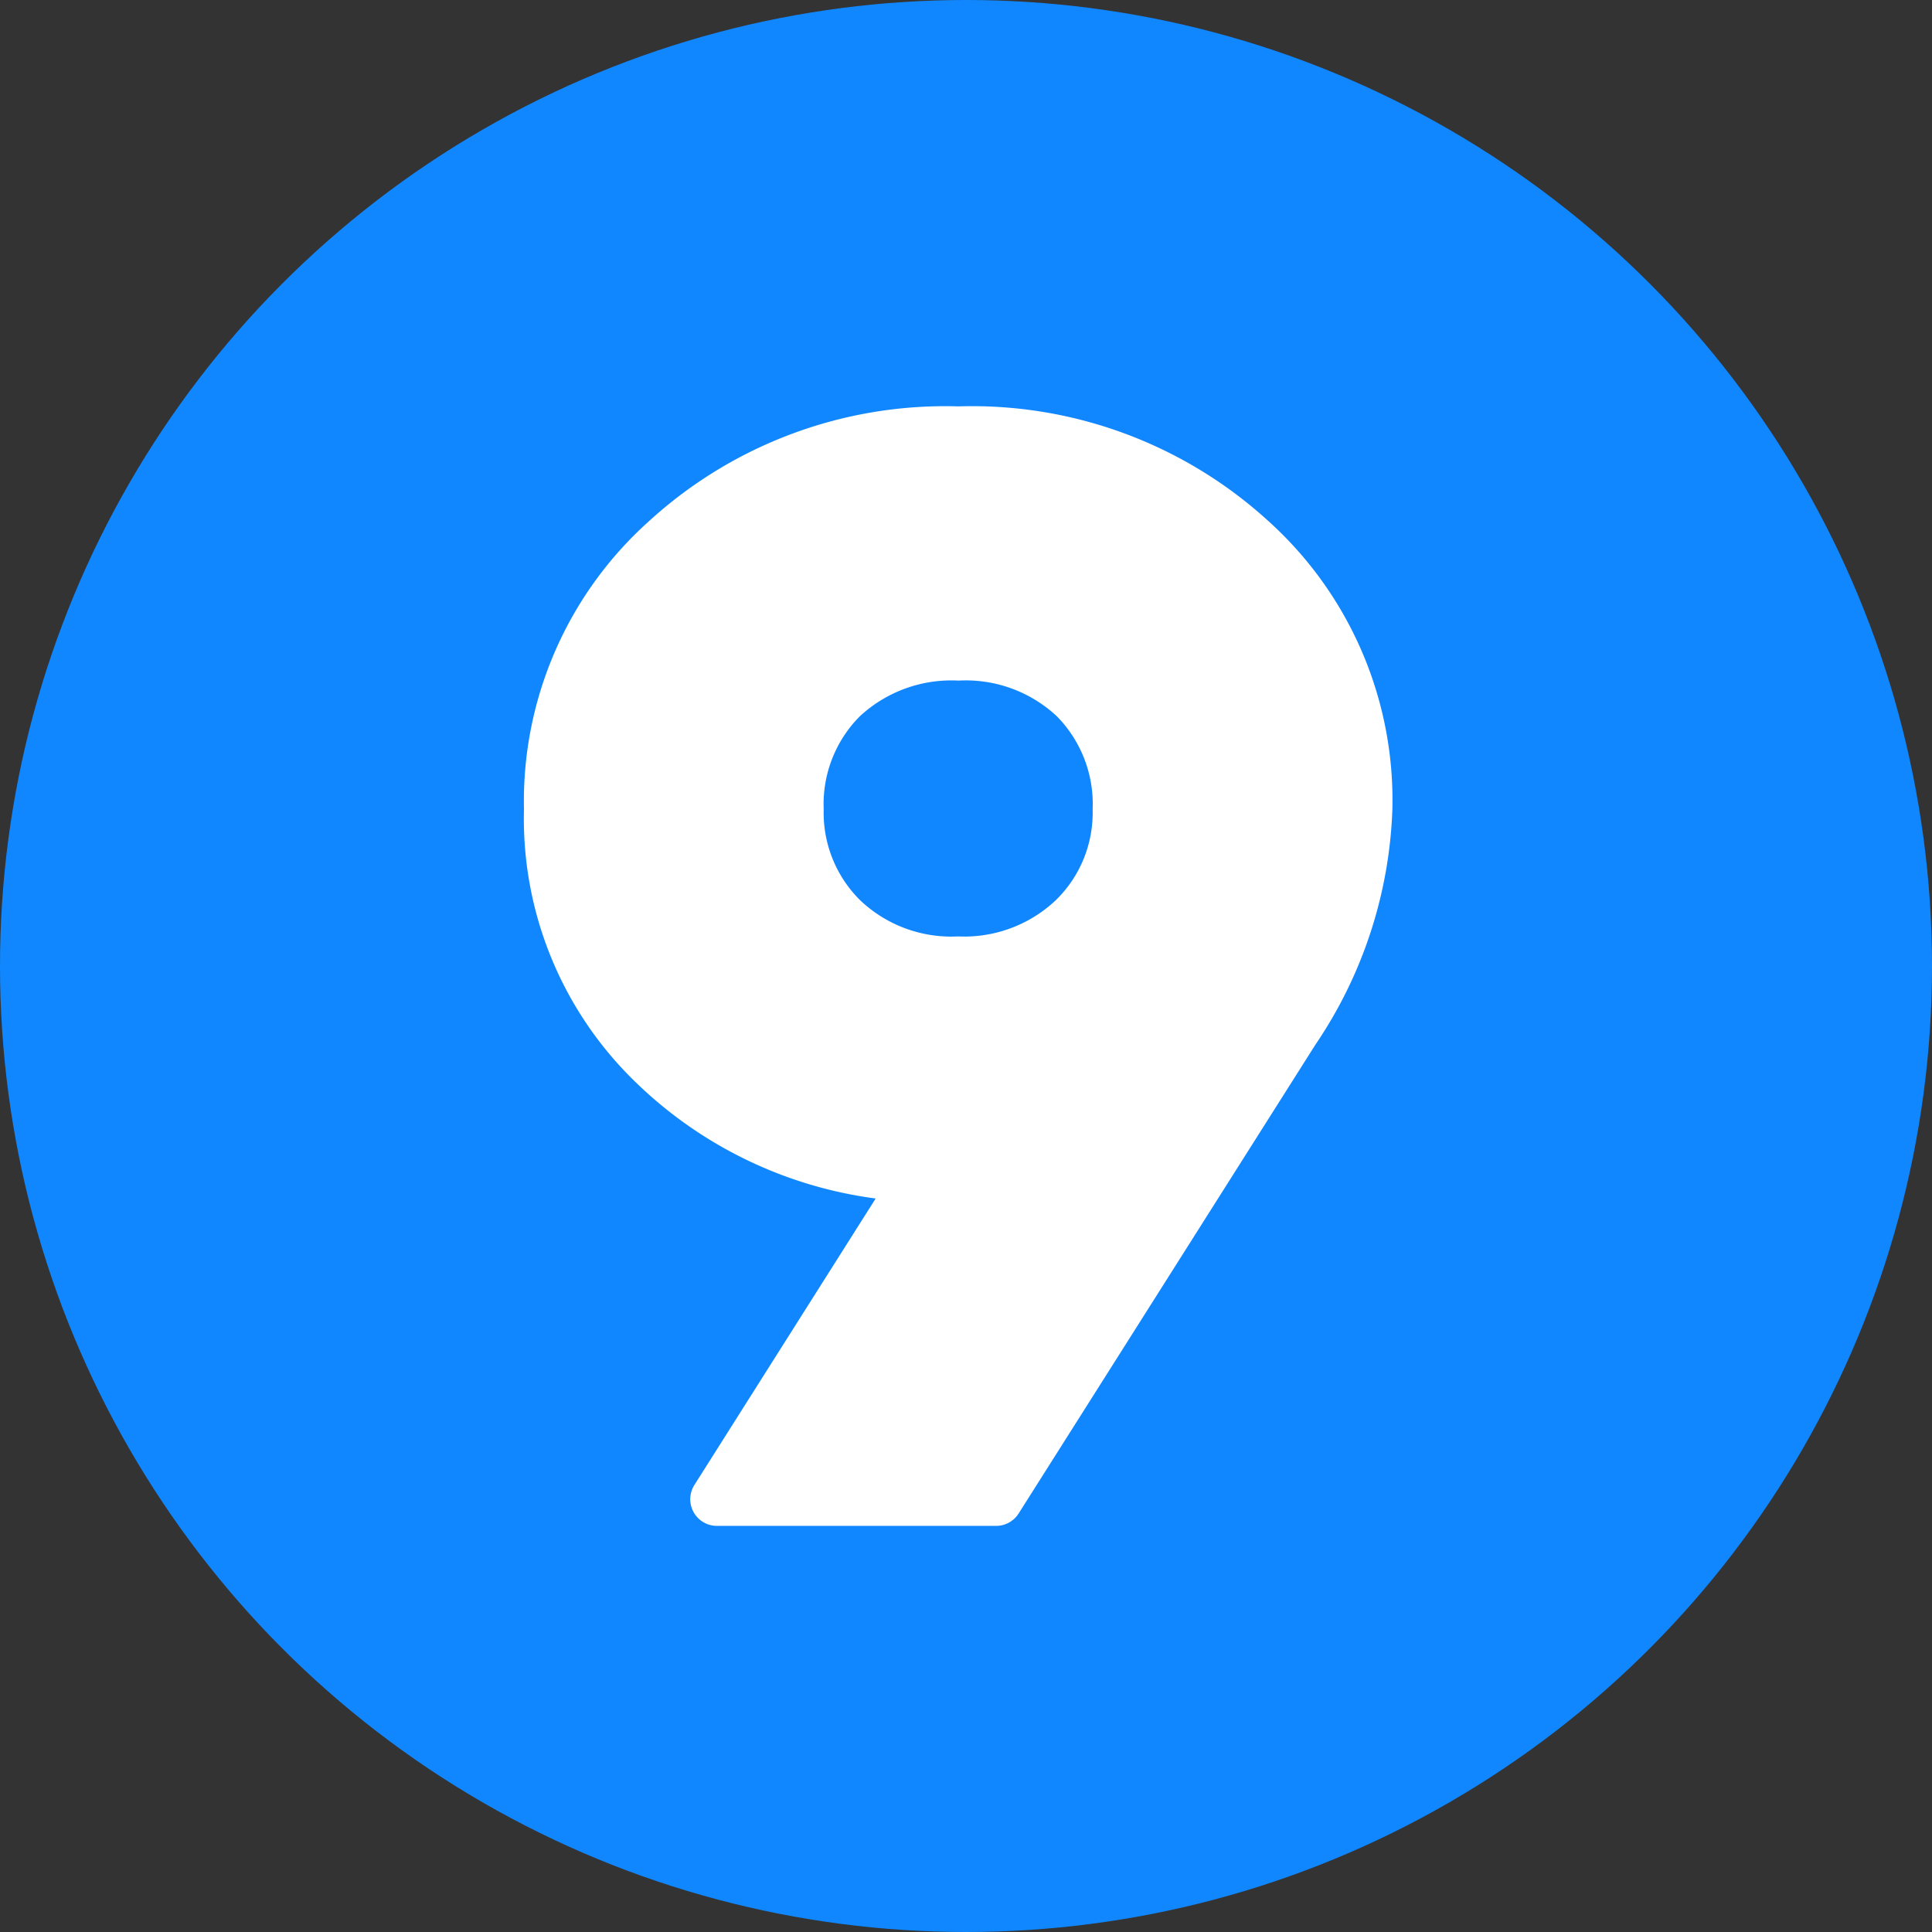
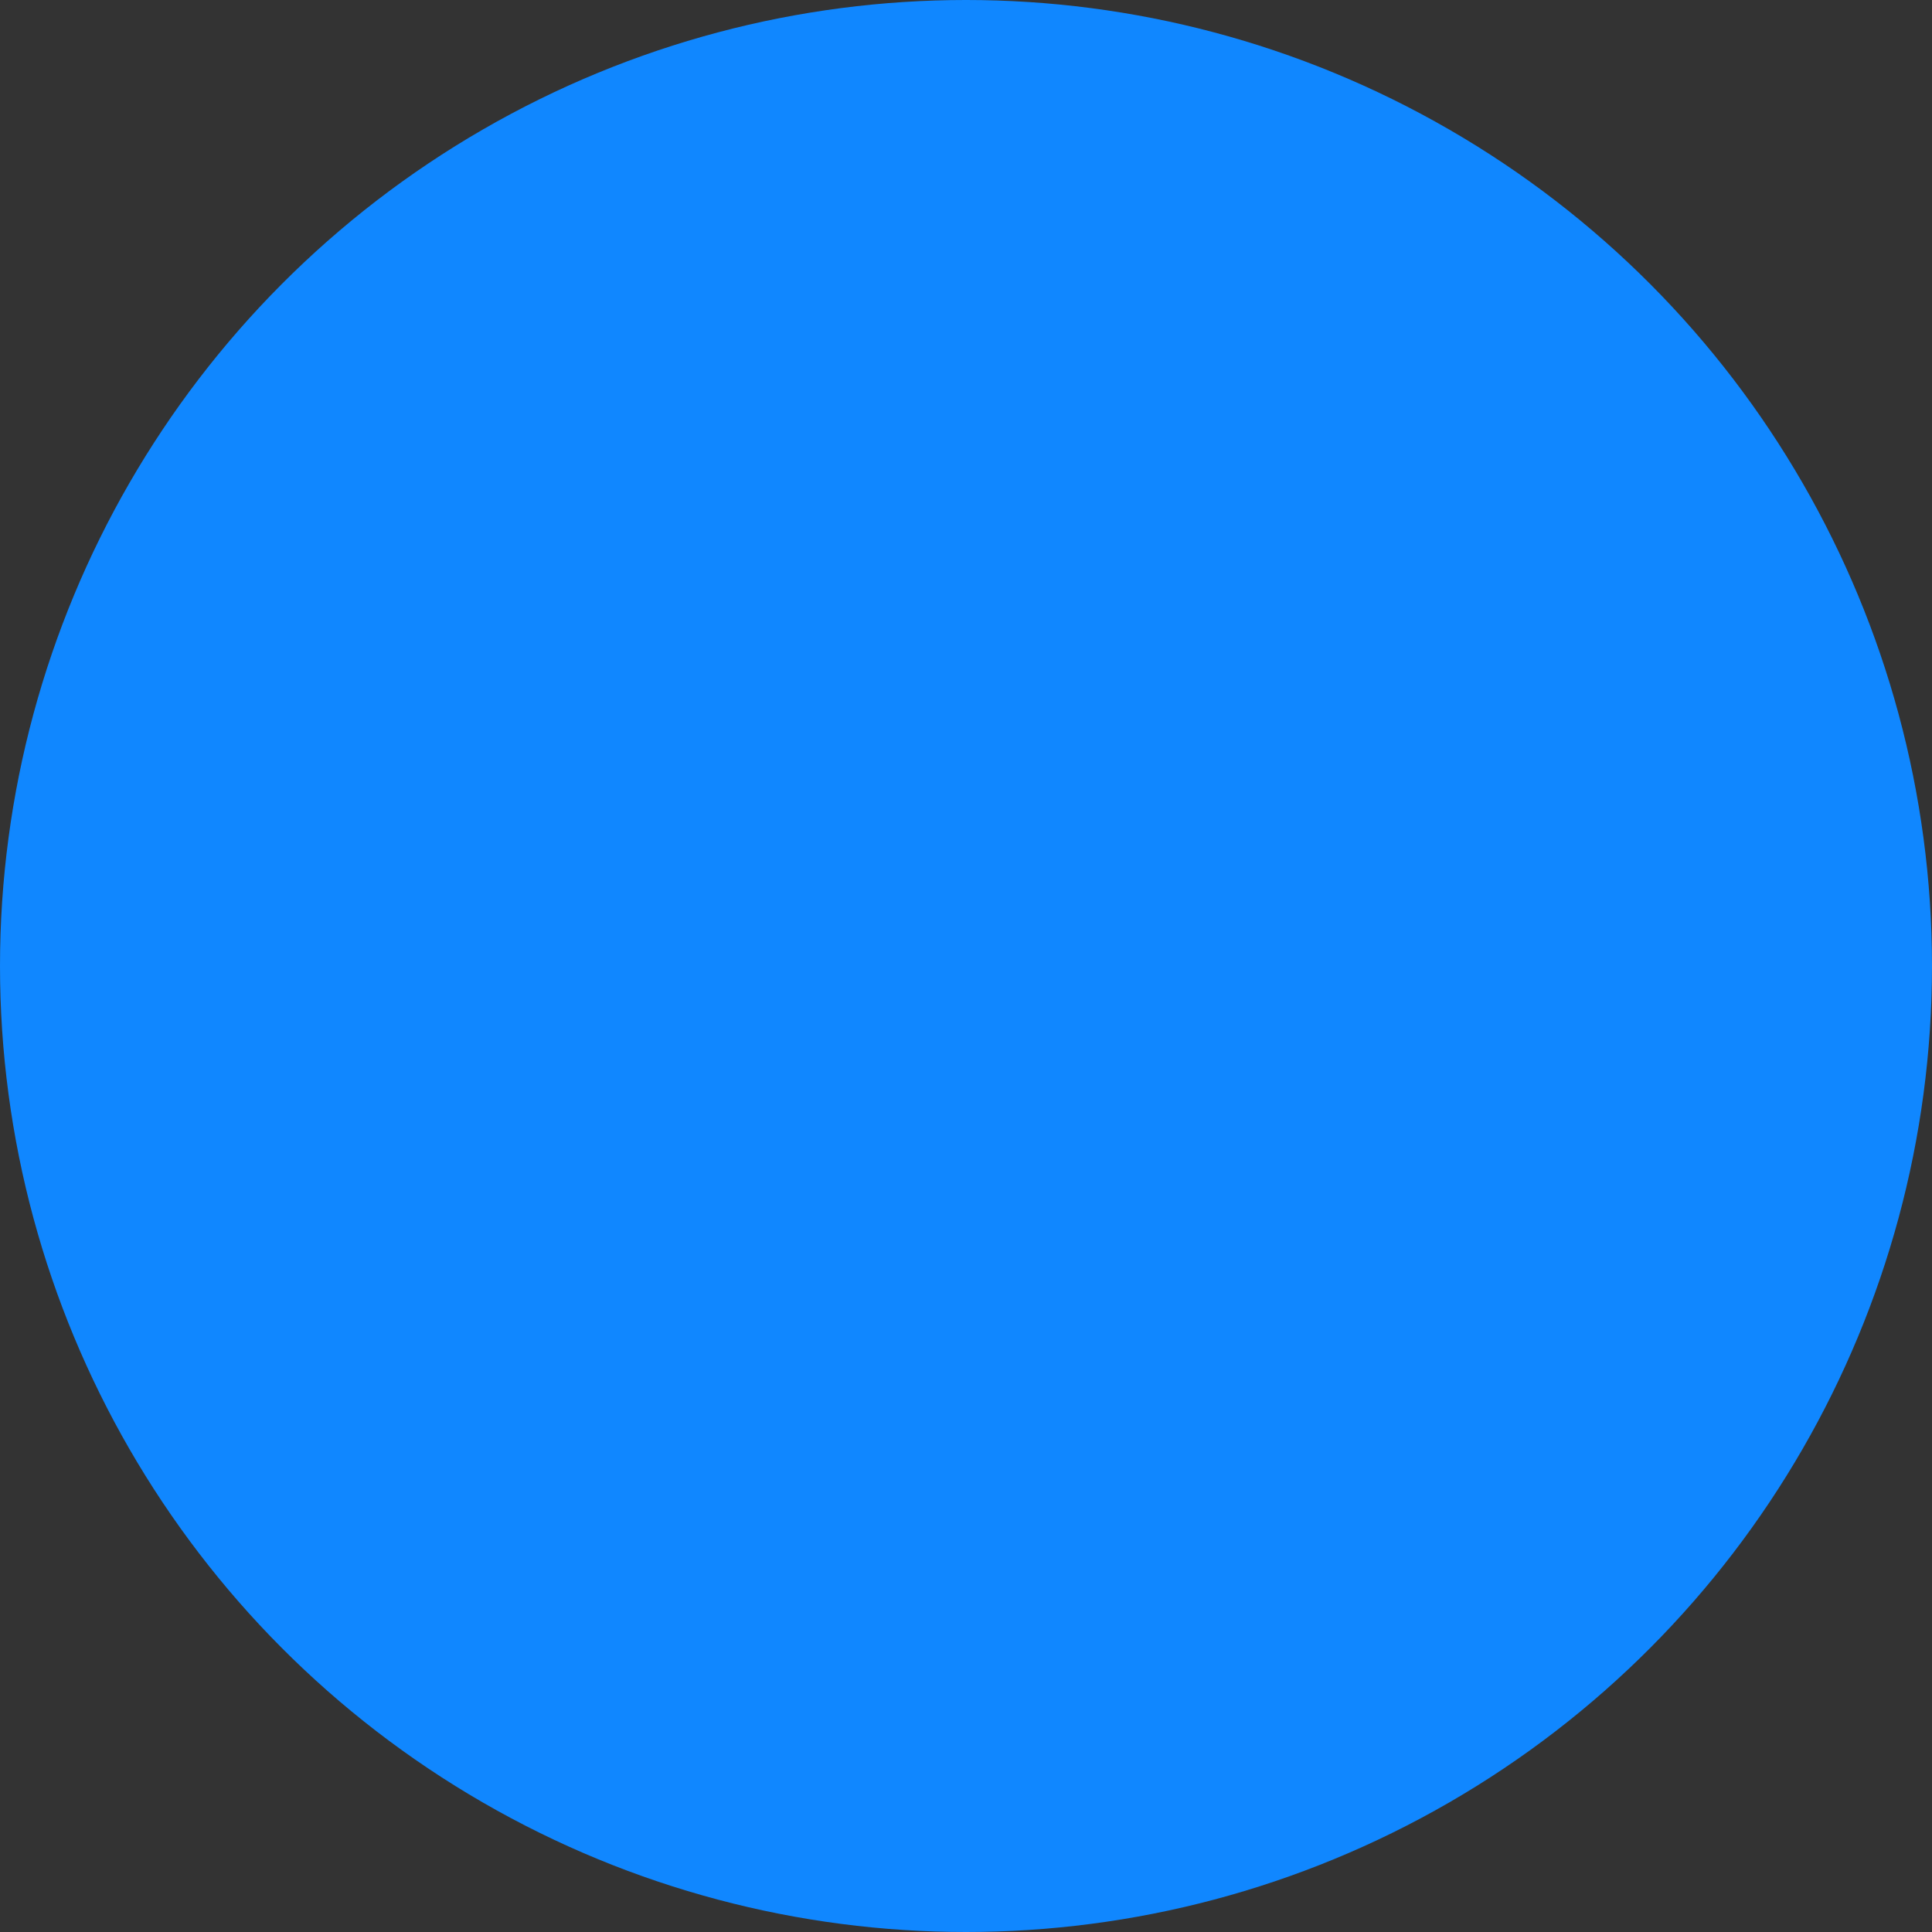
<svg xmlns="http://www.w3.org/2000/svg" fill="#000000" height="29" preserveAspectRatio="xMidYMid meet" version="1" viewBox="1.5 1.5 29.0 29.0" width="29" zoomAndPan="magnify">
  <rect x="1.5" y="1.5" width="29.0" height="29.0" fill="#333333" stroke="none" />
  <g data-name="Layer 93">
    <g id="change1_1">
      <circle cx="16" cy="16" fill="#1087ff" r="14.5" />
    </g>
    <g id="change2_1">
-       <path d="M15.882,15.556a1.986,1.986,0,0,1-1.473-.545,1.847,1.847,0,0,1-.545-1.364,1.869,1.869,0,0,1,.542-1.395,2.022,2.022,0,0,1,1.482-.536,2,2,0,0,1,1.475.535,1.879,1.879,0,0,1,.538,1.4,1.831,1.831,0,0,1-.554,1.362A2,2,0,0,1,15.882,15.556ZM11.245,9.32a5.641,5.641,0,0,0-1.88,4.327,5.5,5.5,0,0,0,1.679,4.1,6.36,6.36,0,0,0,3.6,1.743l-2.721,4.3a.4.4,0,0,0,.338.614h4.191a.4.4,0,0,0,.338-.186l4.456-7.039A6.7,6.7,0,0,0,22.4,13.647a5.638,5.638,0,0,0-1.875-4.338A6.594,6.594,0,0,0,15.888,7.6,6.591,6.591,0,0,0,11.245,9.32Z" fill="#ffffff" />
-     </g>
+       </g>
  </g>
</svg>